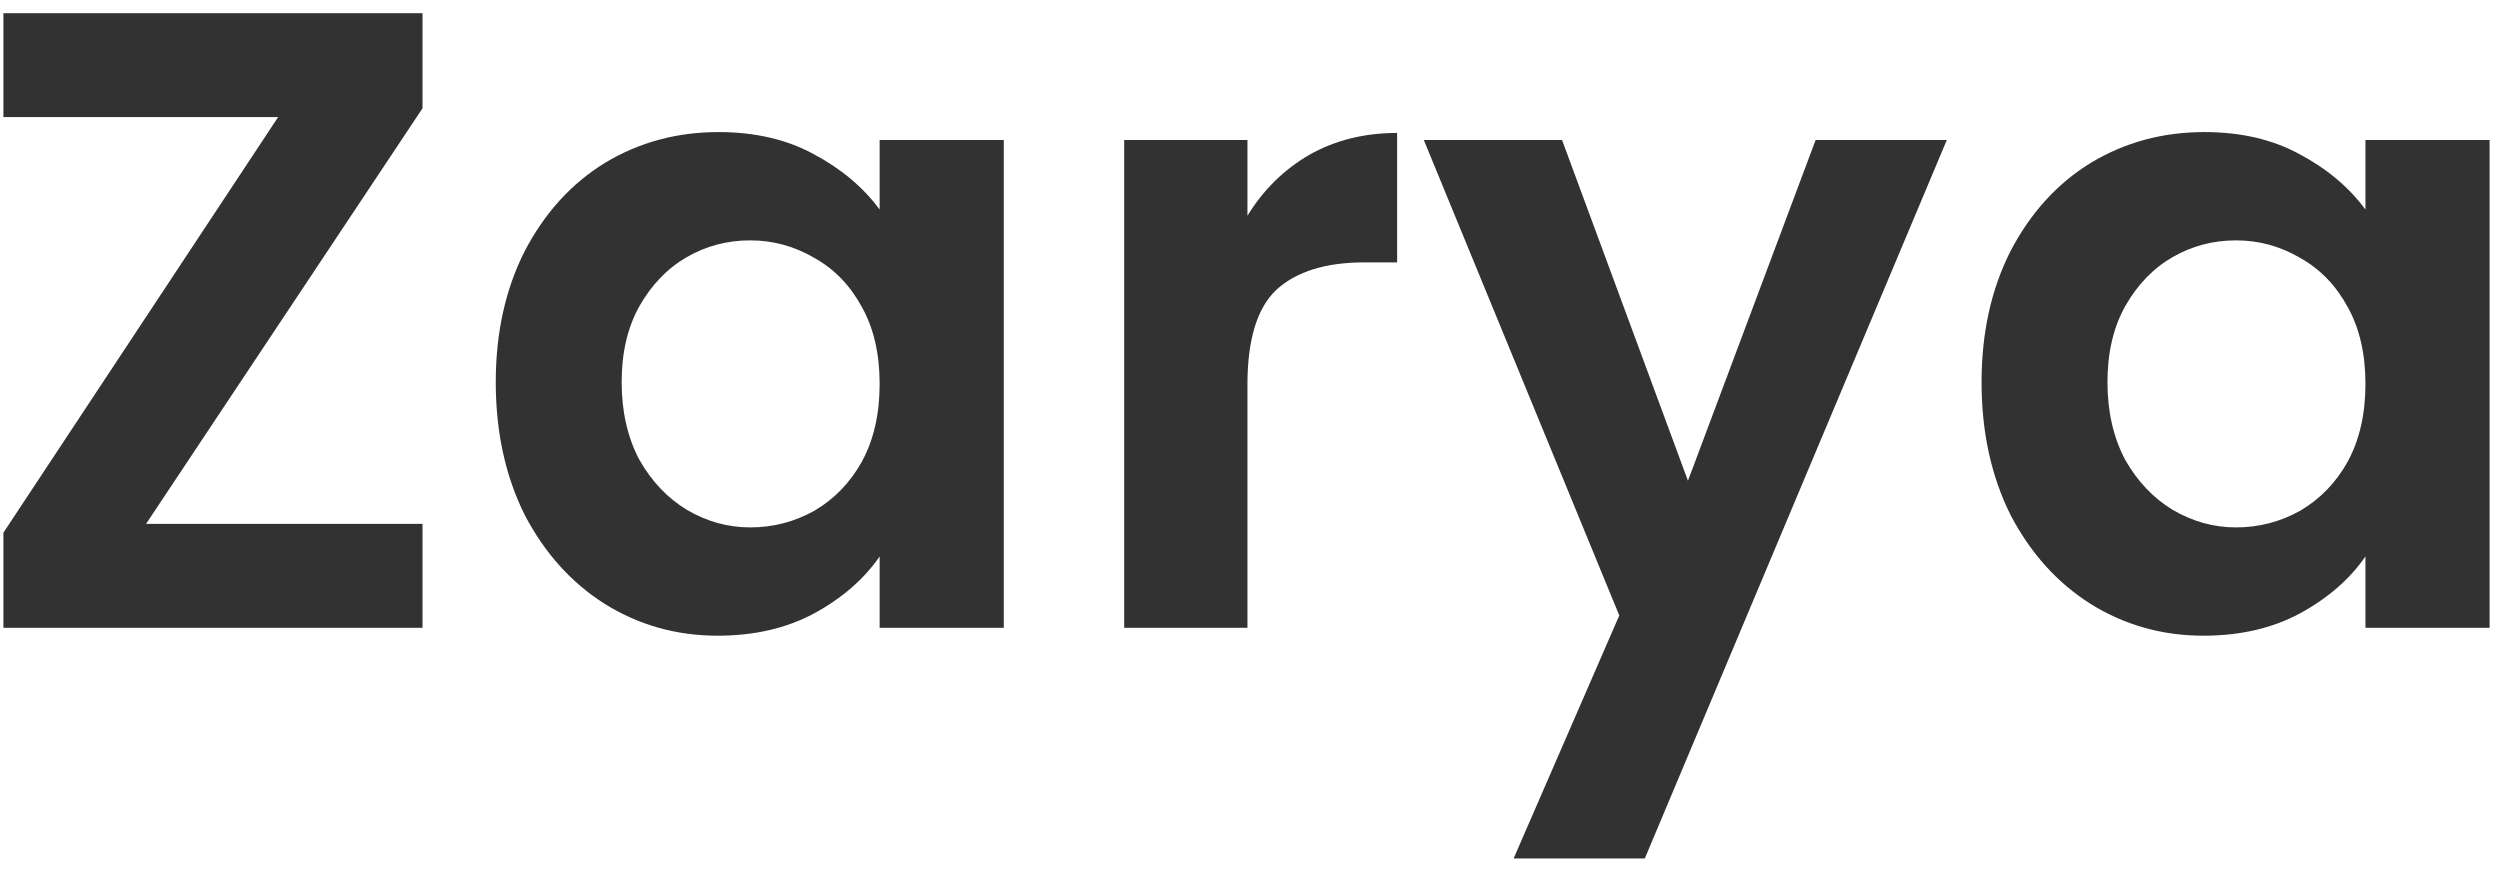
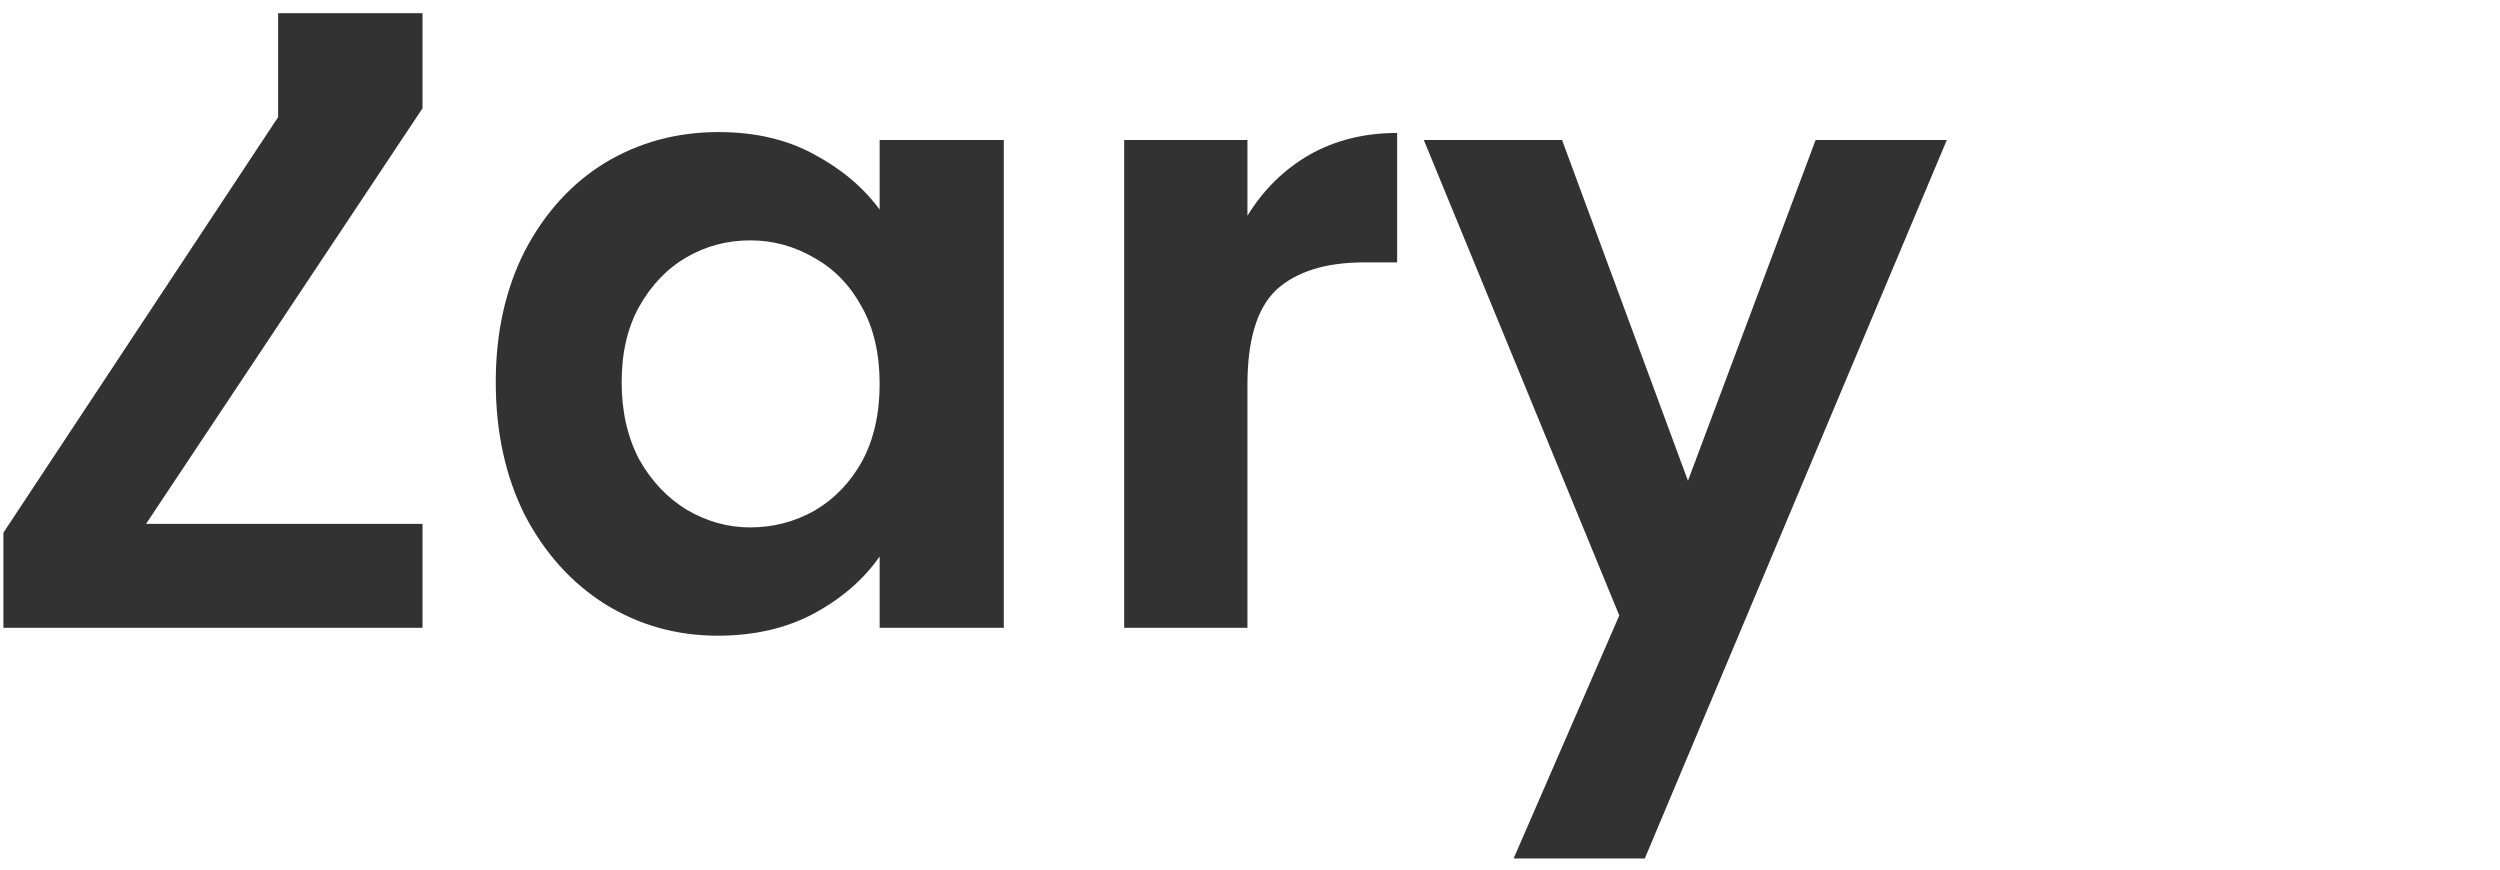
<svg xmlns="http://www.w3.org/2000/svg" width="181" height="63" viewBox="0 0 181 63" fill="none">
-   <path d="M143.465 27.666C143.465 24.096 144.166 20.93 145.568 18.168C147.013 15.405 148.947 13.281 151.369 11.793C153.834 10.306 156.575 9.562 159.593 9.562C162.228 9.562 164.523 10.093 166.477 11.156C168.475 12.218 170.069 13.557 171.258 15.172V10.136H180.247V45.452H171.258V40.288C170.111 41.945 168.517 43.327 166.477 44.431C164.48 45.494 162.164 46.025 159.529 46.025C156.554 46.025 153.834 45.26 151.369 43.73C148.947 42.2 147.013 40.054 145.568 37.292C144.166 34.487 143.465 31.278 143.465 27.666ZM171.258 27.794C171.258 25.626 170.833 23.777 169.984 22.248C169.134 20.675 167.986 19.485 166.541 18.678C165.096 17.828 163.545 17.403 161.888 17.403C160.23 17.403 158.7 17.807 157.298 18.614C155.895 19.422 154.748 20.611 153.856 22.184C153.006 23.714 152.581 25.541 152.581 27.666C152.581 29.791 153.006 31.661 153.856 33.276C154.748 34.848 155.895 36.059 157.298 36.909C158.743 37.759 160.273 38.184 161.888 38.184C163.545 38.184 165.096 37.781 166.541 36.973C167.986 36.123 169.134 34.933 169.984 33.403C170.833 31.831 171.258 29.961 171.258 27.794Z" fill="#323232" />
  <path d="M140.95 10.136L119.084 62.153H109.586L117.236 44.559L103.084 10.136H113.092L122.208 34.806L131.451 10.136H140.95Z" fill="#323232" />
  <path d="M90.315 15.618C91.463 13.748 92.95 12.282 94.777 11.219C96.647 10.157 98.772 9.625 101.152 9.625V18.996H98.793C95.989 18.996 93.864 19.655 92.419 20.972C91.016 22.29 90.315 24.585 90.315 27.857V45.451H81.391V10.136H90.315V15.618Z" fill="#323232" />
  <path d="M35.893 27.666C35.893 24.096 36.594 20.93 37.996 18.168C39.441 15.405 41.375 13.281 43.797 11.793C46.262 10.306 49.003 9.562 52.02 9.562C54.655 9.562 56.95 10.093 58.905 11.156C60.903 12.218 62.496 13.557 63.686 15.172V10.136H72.674V45.452H63.686V40.288C62.539 41.945 60.945 43.327 58.905 44.431C56.908 45.494 54.592 46.025 51.957 46.025C48.982 46.025 46.262 45.26 43.797 43.73C41.375 42.2 39.441 40.054 37.996 37.292C36.594 34.487 35.893 31.278 35.893 27.666ZM63.686 27.794C63.686 25.626 63.261 23.777 62.411 22.248C61.561 20.675 60.414 19.485 58.969 18.678C57.524 17.828 55.973 17.403 54.315 17.403C52.658 17.403 51.128 17.807 49.726 18.614C48.323 19.422 47.176 20.611 46.283 22.184C45.433 23.714 45.008 25.541 45.008 27.666C45.008 29.791 45.433 31.661 46.283 33.276C47.176 34.848 48.323 36.059 49.726 36.909C51.171 37.759 52.7 38.184 54.315 38.184C55.973 38.184 57.524 37.781 58.969 36.973C60.414 36.123 61.561 34.933 62.411 33.403C63.261 31.831 63.686 29.961 63.686 27.794Z" fill="#323232" />
-   <path d="M10.574 37.929H30.59V45.451H0.247V38.567L20.136 8.478H0.247V0.956H30.59V7.841L10.574 37.929Z" fill="#323232" />
+   <path d="M10.574 37.929H30.59V45.451H0.247V38.567L20.136 8.478V0.956H30.59V7.841L10.574 37.929Z" fill="#323232" />
</svg>